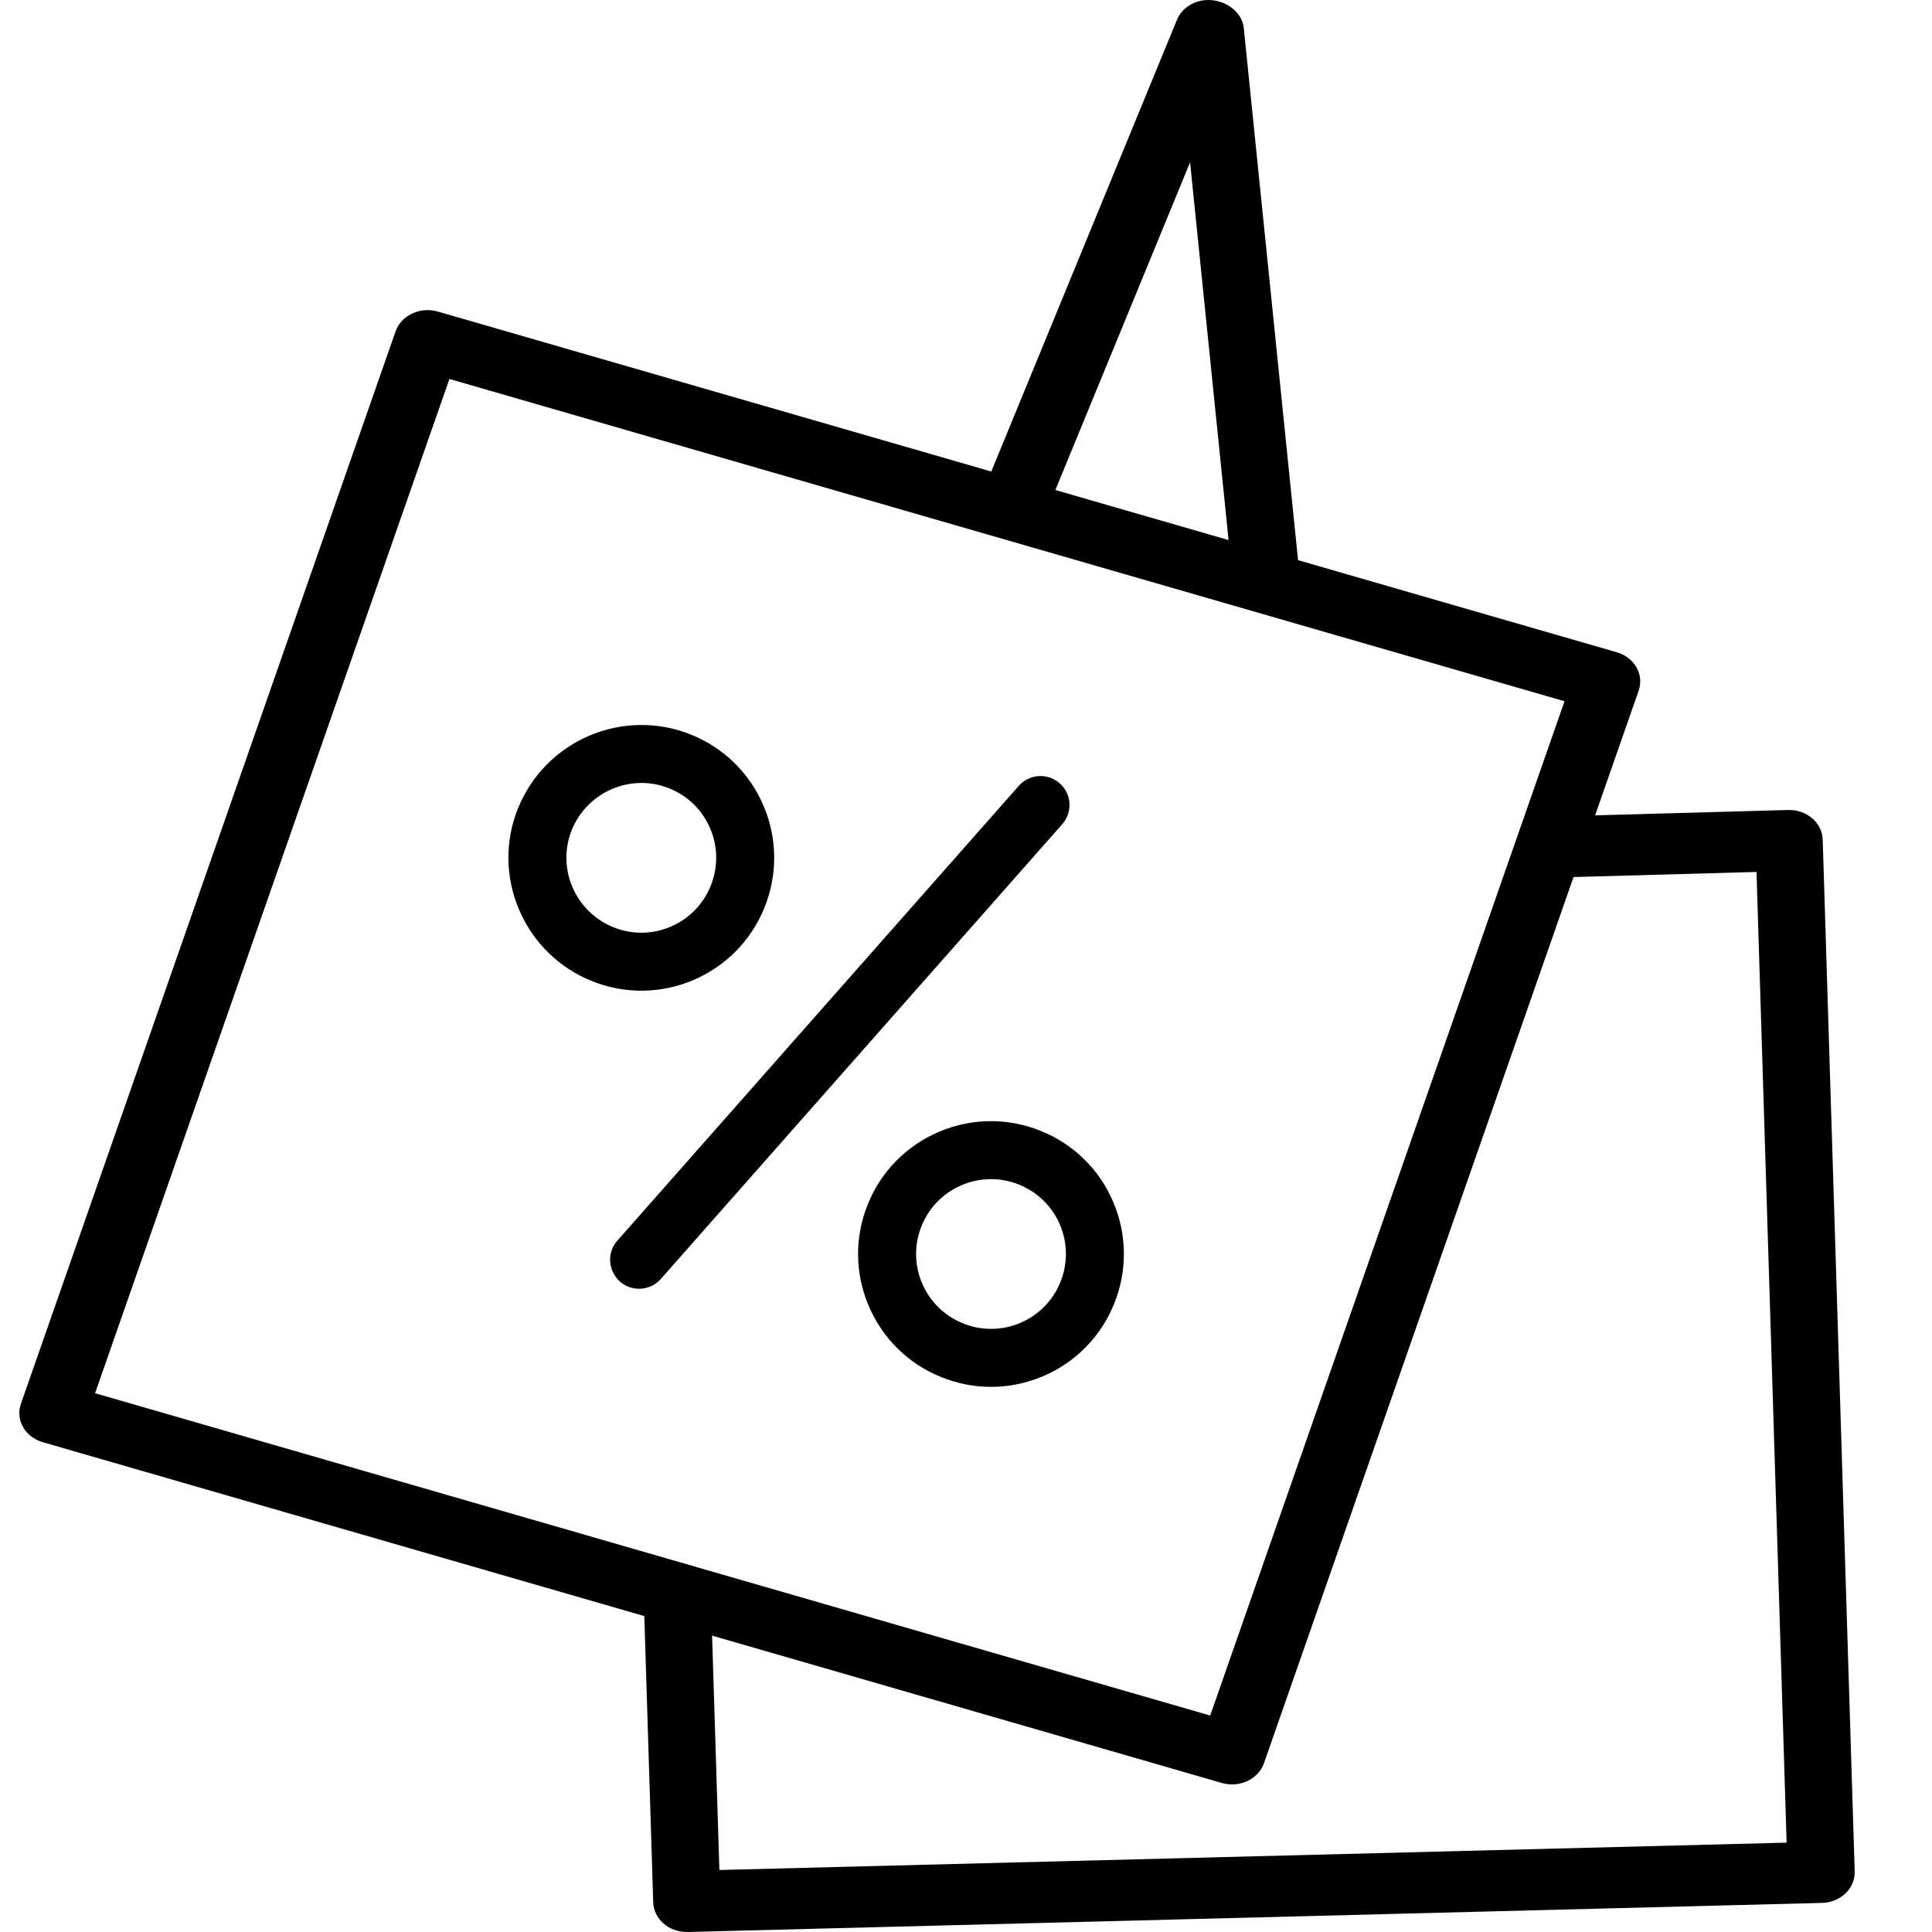
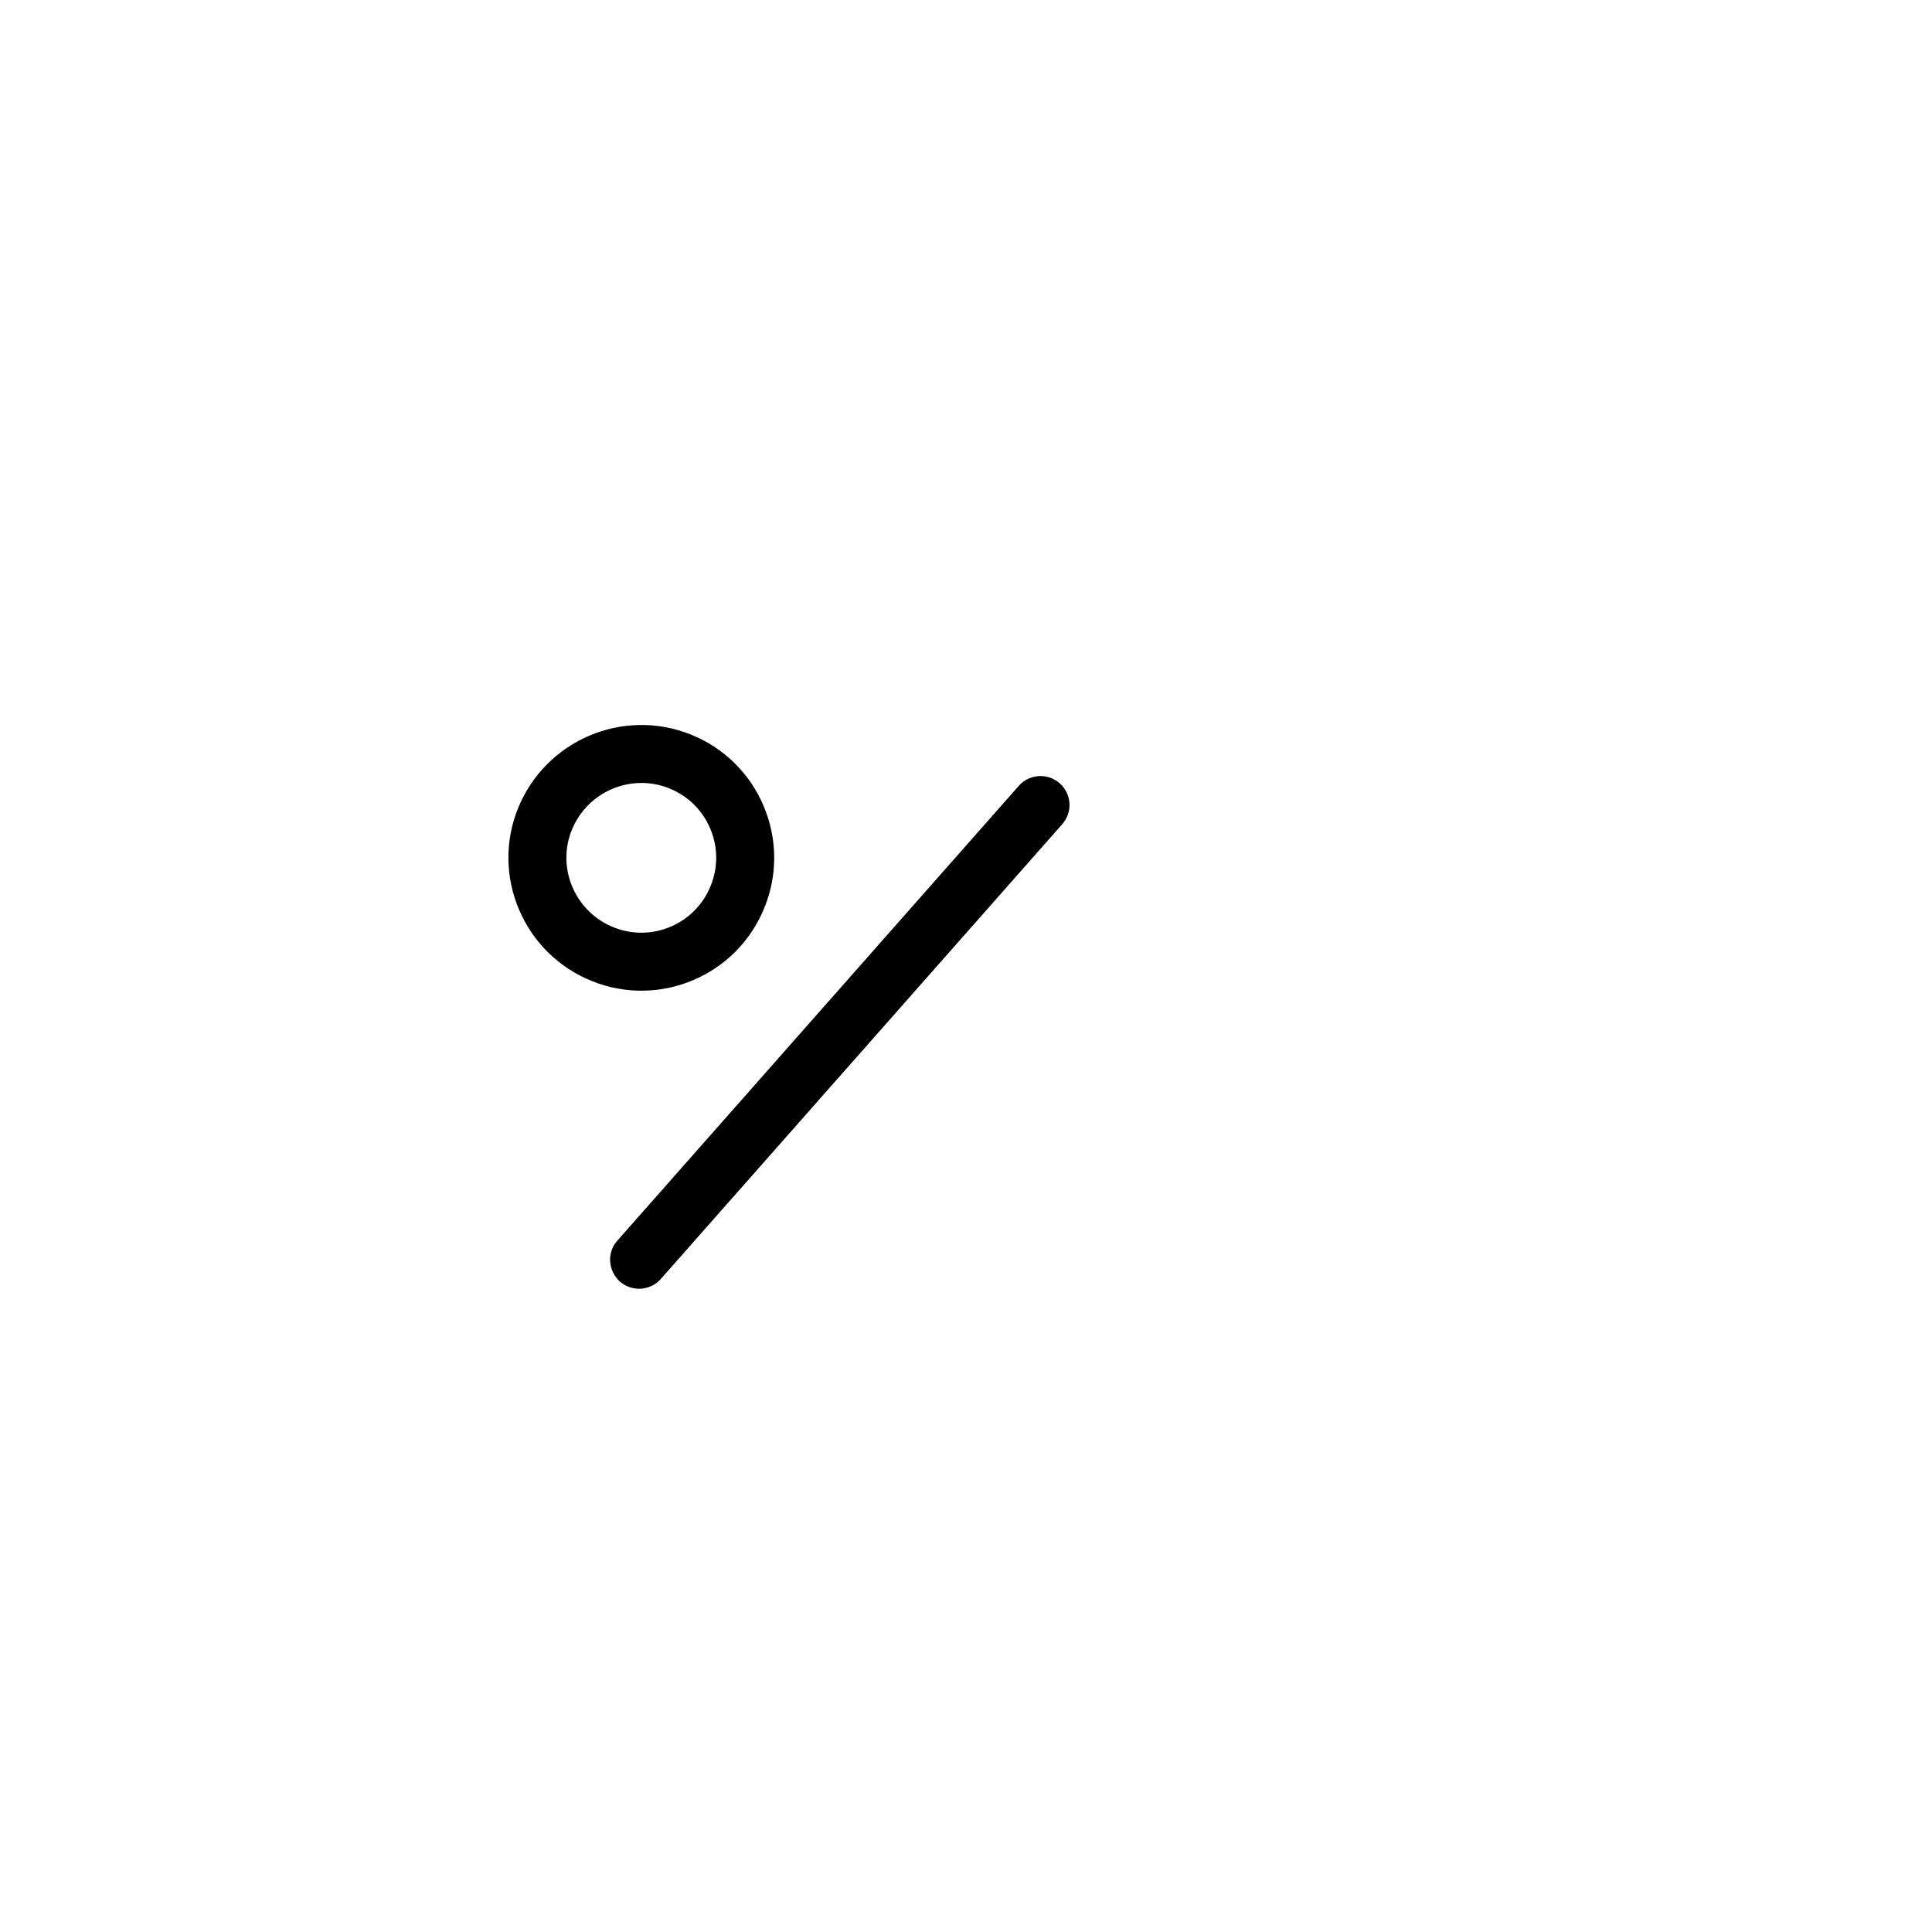
<svg xmlns="http://www.w3.org/2000/svg" viewBox="1950 2450 100 100" width="100" height="100">
  <path fill="rgb(0, 0, 0)" stroke="none" fill-opacity="1" stroke-width="1" stroke-opacity="1" color="rgb(51, 51, 51)" fill-rule="evenodd" font-size-adjust="none" id="tSvgdd1aab33ae" title="Path 3" d="M 2004.85 2490.543 C 2004.229 2489.995 2003.281 2490.054 2002.733 2490.675 C 1995.803 2498.526 1988.872 2506.378 1981.942 2514.229 C 1981.19 2515.105 1981.669 2516.467 1982.804 2516.68 C 1983.316 2516.776 1983.841 2516.6 1984.191 2516.214 C 1991.121 2508.363 1998.052 2500.511 2004.982 2492.66C 2005.53 2492.039 2005.471 2491.091 2004.85 2490.543Z M 1985.893 2500.725 C 1987.571 2500.013 1988.895 2498.661 1989.571 2496.968 C 1990.257 2495.278 1990.238 2493.384 1989.52 2491.707 C 1988.81 2490.027 1987.458 2488.7 1985.764 2488.023 C 1982.253 2486.606 1978.239 2488.315 1976.814 2491.834 C 1976.128 2493.526 1976.149 2495.422 1976.874 2497.098 C 1977.588 2498.777 1978.942 2500.102 1980.637 2500.779C 1982.326 2501.463 1984.218 2501.444 1985.893 2500.725Z M 1979.631 2495.918 C 1979.223 2494.976 1979.211 2493.91 1979.596 2492.958 C 1980.191 2491.489 1981.616 2490.527 1983.201 2490.525 C 1983.681 2490.525 1984.17 2490.615 1984.642 2490.806 C 1985.602 2491.192 1986.353 2491.929 1986.759 2492.881 C 1987.165 2493.833 1987.174 2494.886 1986.787 2495.846 C 1986.406 2496.801 1985.66 2497.563 1984.714 2497.965 C 1983.763 2498.37 1982.714 2498.381 1981.757 2497.996C 1980.8 2497.614 1980.035 2496.866 1979.631 2495.918Z" />
-   <path fill="rgb(0, 0, 0)" stroke="none" fill-opacity="1" stroke-width="1" stroke-opacity="1" color="rgb(51, 51, 51)" fill-rule="evenodd" font-size-adjust="none" id="tSvgee34b39f4c" title="Path 4" d="M 2044.343 2493.46 C 2044.316 2492.586 2043.513 2491.897 2042.552 2491.925 C 2039.222 2492.017 2035.893 2492.109 2032.563 2492.202 C 2033.315 2490.05 2034.066 2487.899 2034.817 2485.748 C 2035.107 2484.915 2034.601 2484.027 2033.687 2483.762 C 2028.187 2482.173 2022.687 2480.583 2017.187 2478.994 C 2016.25 2469.807 2015.313 2460.621 2014.376 2451.434 C 2014.292 2450.622 2013.443 2450 2012.545 2450 C 2011.82 2450 2011.171 2450.41 2010.918 2451.027 C 2007.715 2458.82 2004.512 2466.613 2001.309 2474.406 C 1991.758 2471.645 1982.208 2468.885 1972.657 2466.125 C 1971.742 2465.863 1970.767 2466.322 1970.474 2467.153 C 1964.01 2485.656 1957.546 2504.159 1951.082 2522.663 C 1950.791 2523.495 1951.298 2524.384 1952.213 2524.648 C 1962.591 2527.648 1972.97 2530.648 1983.349 2533.648 C 1983.502 2538.587 1983.656 2543.525 1983.81 2548.464 C 1983.836 2549.32 1984.609 2550 1985.546 2550 C 1985.563 2550 1985.58 2550 1985.596 2550 C 2005.168 2549.498 2024.74 2548.996 2044.311 2548.494 C 2045.27 2548.468 2046.025 2547.741 2045.999 2546.869C 2045.447 2529.066 2044.895 2511.263 2044.343 2493.46Z M 2011.598 2458.403 C 2012.262 2464.92 2012.927 2471.437 2013.591 2477.954 C 2010.603 2477.09 2007.614 2476.226 2004.626 2475.363C 2006.95 2469.709 2009.274 2464.056 2011.598 2458.403Z M 1973.262 2469.616 C 1992.501 2475.176 2011.74 2480.736 2030.979 2486.297 C 2024.866 2503.796 2018.753 2521.296 2012.64 2538.796 C 1993.401 2533.235 1974.161 2527.674 1954.921 2522.113C 1961.035 2504.614 1967.148 2487.115 1973.262 2469.616Z M 1987.235 2546.791 C 1987.11 2542.747 1986.984 2538.703 1986.858 2534.66 C 1995.653 2537.202 2004.448 2539.744 2013.244 2542.287 C 2014.159 2542.551 2015.136 2542.09 2015.425 2541.258 C 2020.766 2525.971 2026.106 2510.683 2031.446 2495.396 C 2034.603 2495.308 2037.759 2495.22 2040.916 2495.132 C 2041.436 2511.88 2041.955 2528.628 2042.475 2545.375C 2024.062 2545.847 2005.649 2546.319 1987.235 2546.791Z" style="" />
-   <path fill="rgb(0, 0, 0)" stroke="none" fill-opacity="1" stroke-width="1" stroke-opacity="1" color="rgb(51, 51, 51)" fill-rule="evenodd" font-size-adjust="none" id="tSvgc83dc8094e" title="Path 5" d="M 2003.864 2508.533 C 2002.173 2507.845 2000.277 2507.864 1998.599 2508.584 C 1996.918 2509.294 1995.591 2510.647 1994.914 2512.342 C 1994.228 2514.032 1994.248 2515.927 1994.969 2517.602 C 1995.68 2519.282 1997.035 2520.608 1998.73 2521.283 C 1999.56 2521.618 2000.43 2521.785 2001.298 2521.785 C 2002.211 2521.785 2003.123 2521.6 2003.987 2521.232 C 2005.668 2520.522 2006.995 2519.168 2007.671 2517.473 C 2008.357 2515.783 2008.338 2513.89 2007.62 2512.214C 2006.911 2510.534 2005.558 2509.208 2003.864 2508.533Z M 2004.889 2516.353 C 2004.508 2517.308 2003.761 2518.07 2002.814 2518.471 C 2001.87 2518.876 2000.802 2518.887 1999.85 2518.499 C 1998.894 2518.119 1998.13 2517.371 1997.729 2516.424 C 1997.323 2515.481 1997.312 2514.414 1997.698 2513.462 C 1998.079 2512.507 1998.827 2511.743 1999.775 2511.343 C 2000.721 2510.938 2001.79 2510.928 2002.744 2511.315 C 2003.698 2511.696 2004.46 2512.442 2004.861 2513.388C 2005.265 2514.339 2005.275 2515.392 2004.889 2516.353Z" />
  <defs> </defs>
</svg>